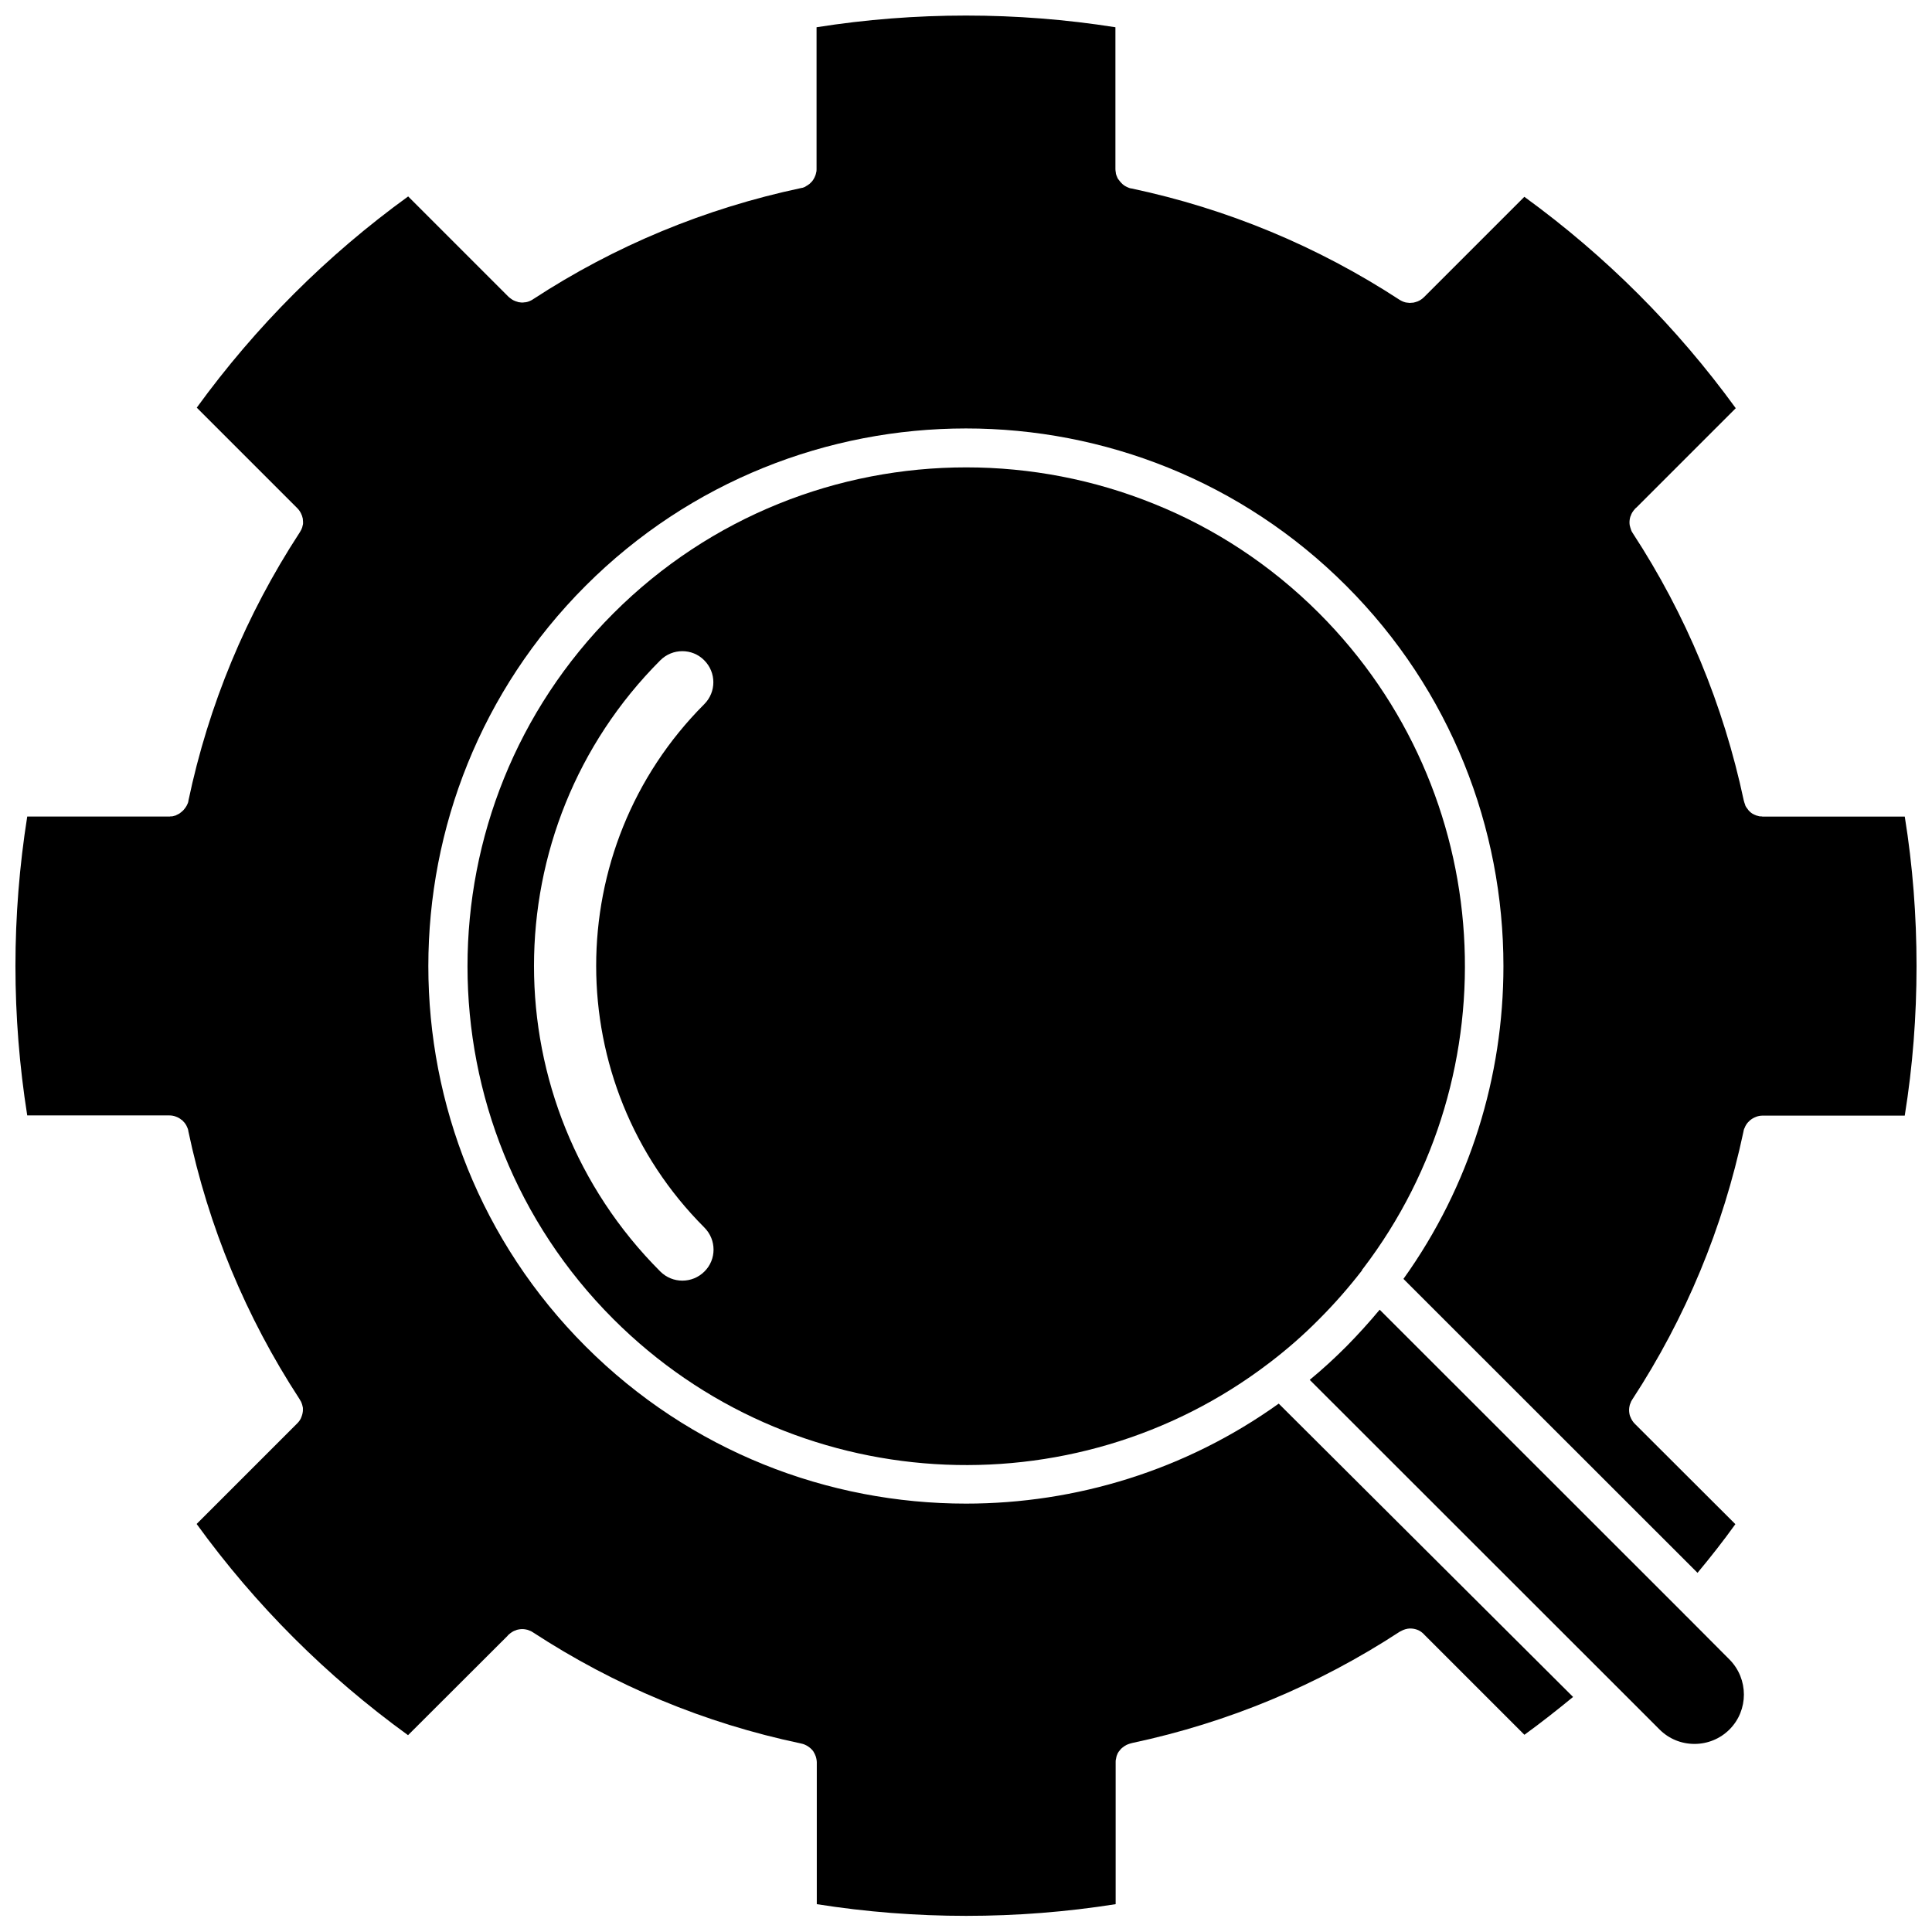
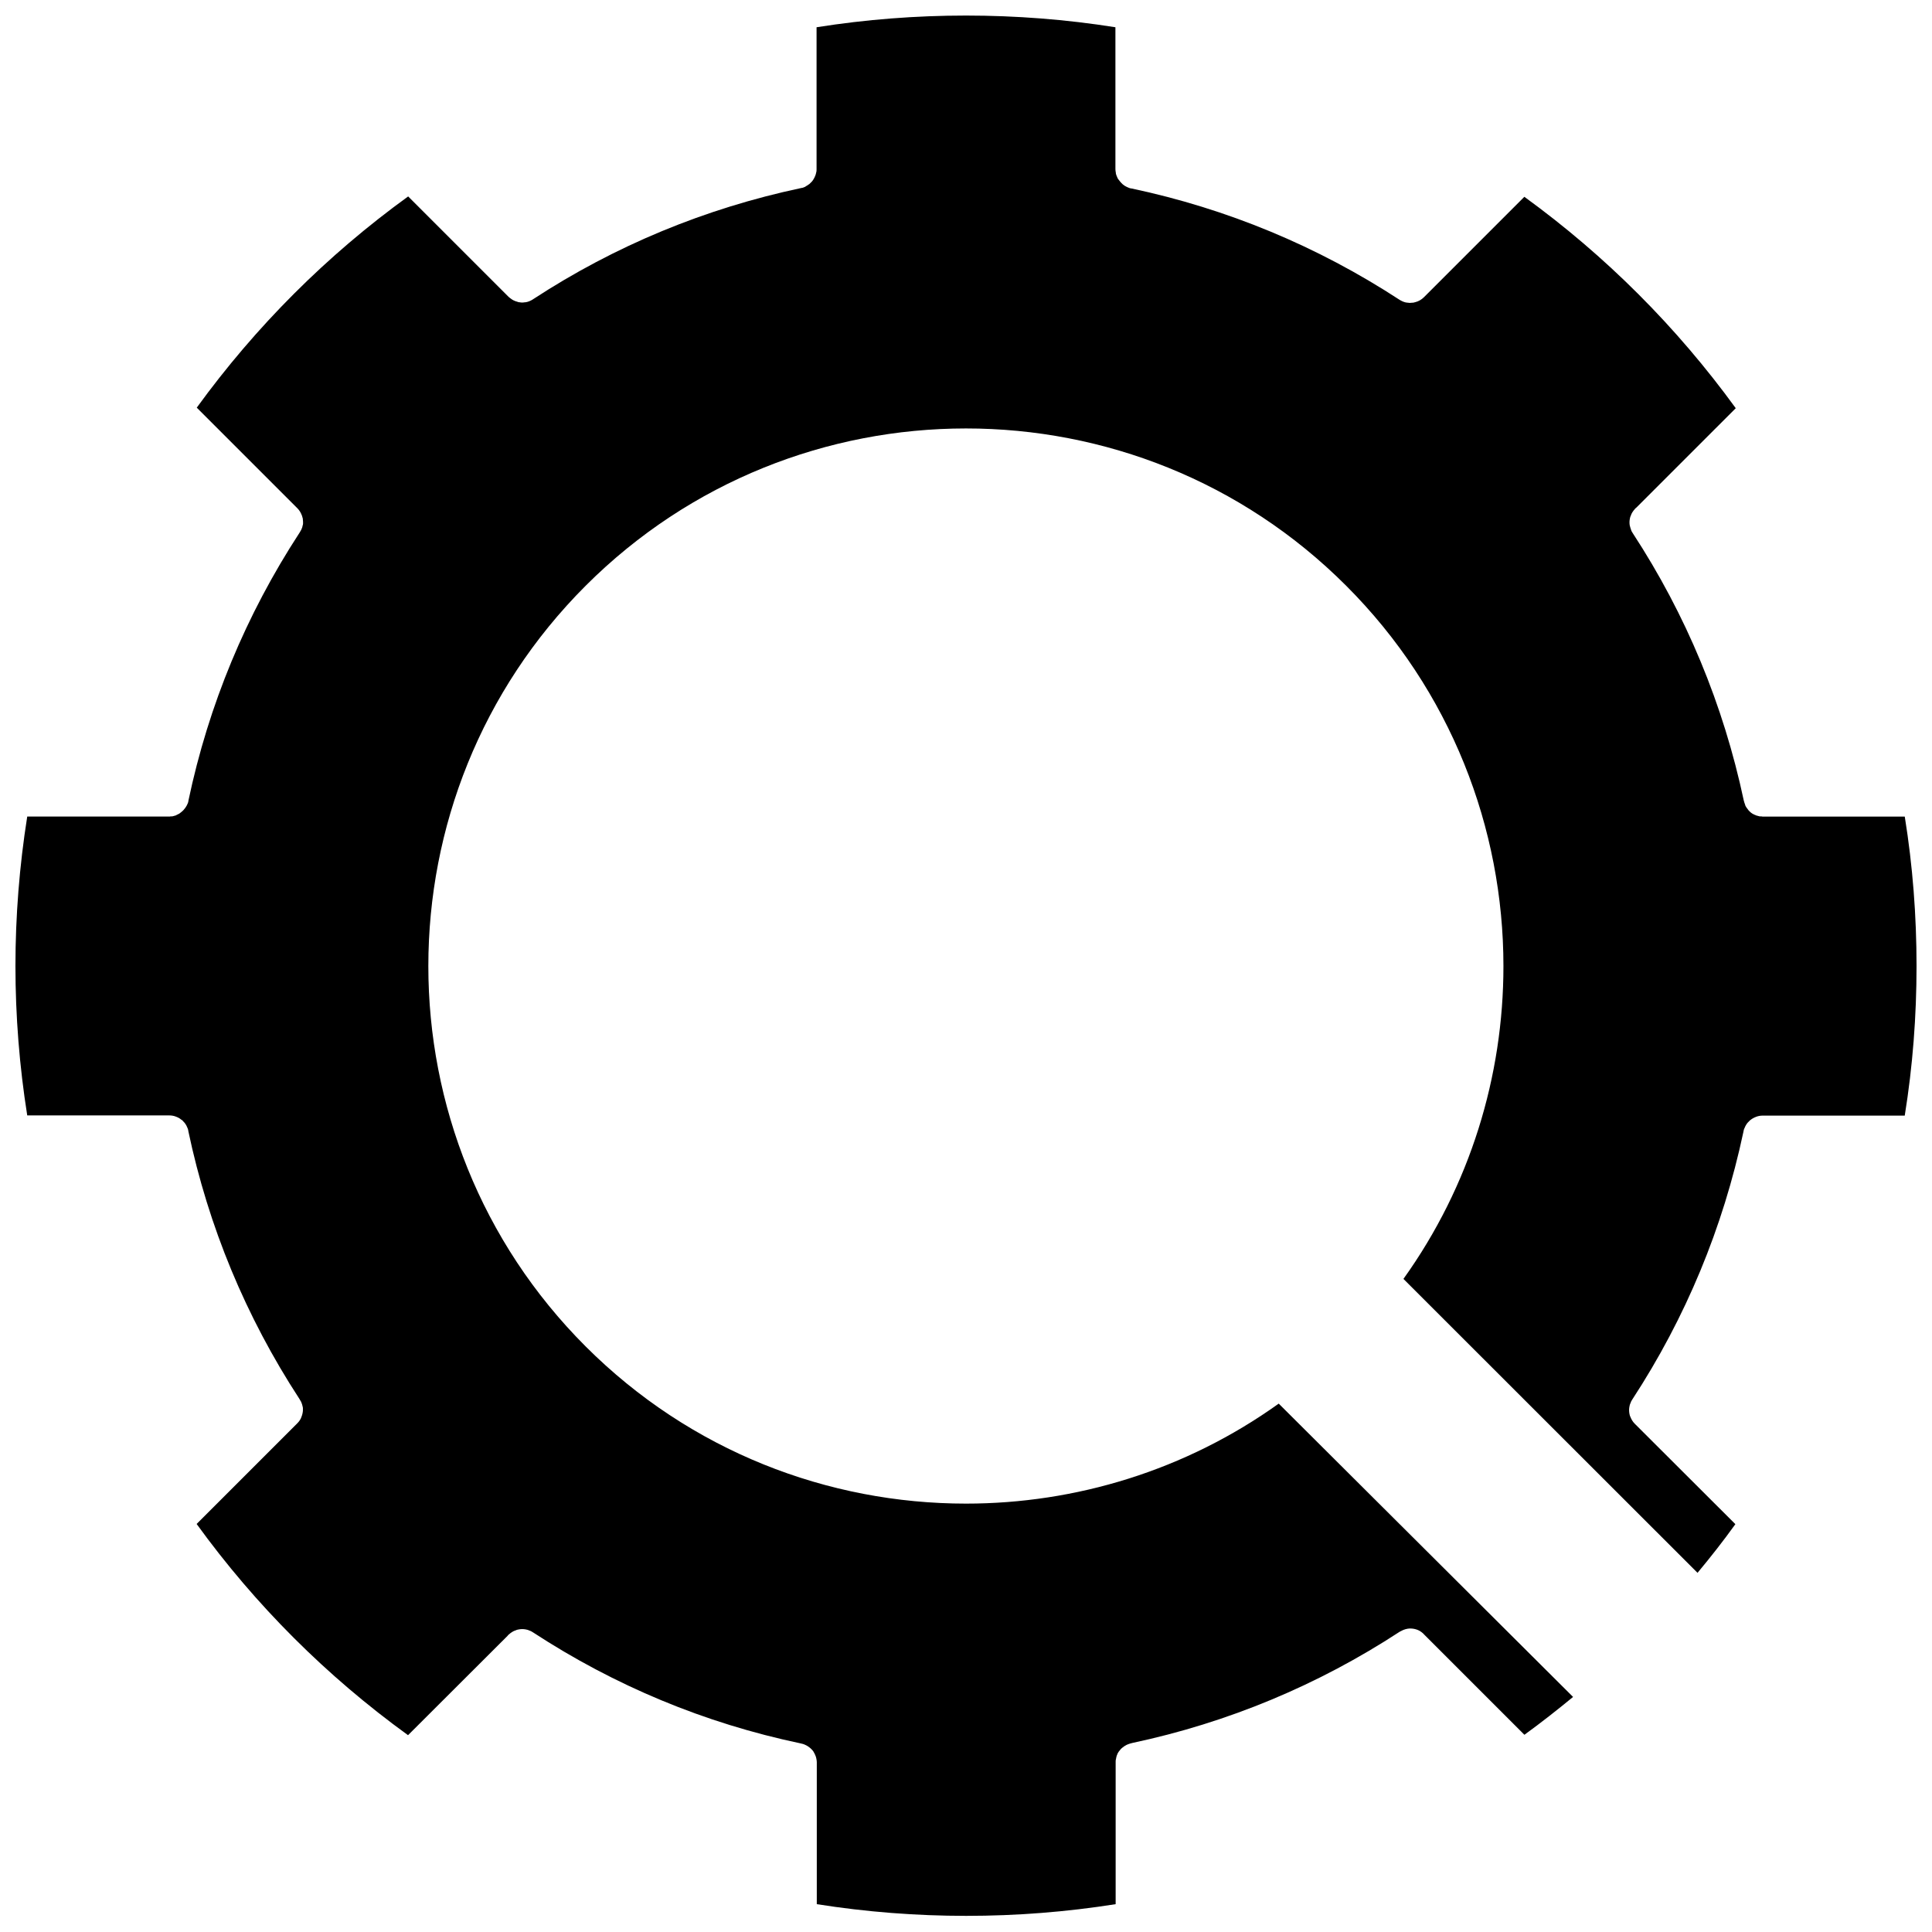
<svg xmlns="http://www.w3.org/2000/svg" width="800px" height="800px" version="1.1" viewBox="144 144 512 512">
  <defs>
    <clipPath id="a">
      <path d="m148.09 148.09h503.81v503.81h-503.81z" />
    </clipPath>
  </defs>
-   <path d="m505.25 480.16c39.5-51.793 35.621-126.3-11.688-173.66-12.898-12.898-27.809-22.57-43.73-28.969-15.922-6.449-32.848-9.672-49.777-9.672-33.855 0-67.711 12.898-93.508 38.691-51.539 51.59-51.539 135.47 0 187.02 47.309 47.309 121.87 51.238 173.66 11.738 0.152-0.102 0.25-0.203 0.402-0.301 4.535-3.477 8.867-7.254 12.949-11.387 4.133-4.133 7.91-8.465 11.387-12.949 0.047-0.254 0.148-0.355 0.301-0.504zm-174.57-10.832c3.223 3.223 3.223 8.465 0 11.637-1.613 1.613-3.727 2.418-5.844 2.418-2.117 0-4.231-0.805-5.844-2.418-44.637-44.637-44.637-117.29 0-161.98 3.223-3.223 8.465-3.223 11.637 0 3.223 3.223 3.223 8.414 0 11.637-38.191 38.242-38.191 100.46 0.051 138.7z" />
-   <path d="m590.84 572.25c-0.152-0.102-0.301-0.25-0.402-0.402l-80.809-80.762c-2.769 3.324-5.691 6.551-8.816 9.723-3.125 3.125-6.348 6.098-9.723 8.867l80.762 80.711c0.152 0.152 0.301 0.301 0.453 0.453l11.488 11.488c2.469 2.469 5.742 3.828 9.27 3.828 3.477 0 6.801-1.359 9.27-3.828 5.09-5.09 5.09-13.402 0-18.539z" />
  <g clip-path="url(#a)">
    <path d="m648.78 360.4h-37.082-0.555c-0.102 0-0.25 0-0.352-0.051h-0.301c-0.102 0-0.25 0-0.352-0.051-0.203-0.051-0.402-0.102-0.555-0.152-0.152 0-0.25-0.102-0.402-0.152-0.152-0.051-0.301-0.102-0.453-0.203-0.152-0.051-0.301-0.152-0.453-0.25-0.25-0.152-0.453-0.352-0.656-0.555-0.051-0.051-0.102-0.102-0.102-0.102-0.102-0.102-0.203-0.203-0.25-0.301-0.152-0.203-0.301-0.402-0.453-0.605-0.152-0.25-0.301-0.453-0.352-0.754-0.152-0.352-0.25-0.754-0.352-1.109-5.391-25.34-15.266-49.172-29.422-70.836-0.102-0.152-0.203-0.352-0.301-0.504-0.051-0.102-0.102-0.25-0.152-0.402-0.152-0.402-0.25-0.805-0.352-1.211-0.102-0.656-0.051-1.359 0.102-1.965 0.051-0.203 0.102-0.402 0.203-0.555 0.051-0.203 0.152-0.402 0.25-0.605 0.102-0.203 0.203-0.352 0.352-0.555 0.102-0.152 0.25-0.352 0.402-0.504 0.051-0.051 0.102-0.152 0.152-0.203l0.301-0.25 26.348-26.348c-15.668-21.562-34.461-40.355-56.023-56.023l-26.602 26.602c-0.656 0.656-1.461 1.109-2.266 1.309-0.152 0.051-0.25 0.051-0.402 0.102-0.102 0.051-0.25 0.051-0.402 0.051-0.203 0-0.402 0.051-0.605 0.051-0.203 0-0.352 0-0.555-0.051-0.152 0-0.301 0-0.453-0.051-0.152 0-0.301-0.051-0.453-0.102-0.203-0.051-0.453-0.152-0.656-0.25-0.25-0.102-0.453-0.25-0.656-0.352-21.766-14.207-45.645-24.133-71.086-29.523h-0.102c-0.25-0.051-0.453-0.102-0.656-0.203-0.25-0.102-0.504-0.203-0.754-0.352-0.102-0.051-0.203-0.102-0.352-0.203-0.102-0.102-0.25-0.203-0.402-0.301-0.102-0.102-0.203-0.203-0.301-0.301-0.051-0.051-0.102-0.102-0.152-0.152-0.203-0.203-0.352-0.402-0.504-0.605-0.211-0.246-0.309-0.398-0.41-0.551-0.102-0.25-0.203-0.453-0.301-0.707-0.102-0.25-0.203-0.555-0.203-0.855-0.051-0.25-0.102-0.555-0.102-0.855v-37.633c-26.098-4.133-53.102-4.133-79.199 0v37.586c0 0.301 0 0.605-0.102 0.906-0.051 0.25-0.102 0.504-0.203 0.754-0.051 0.102-0.102 0.25-0.152 0.352-0.051 0.152-0.152 0.352-0.25 0.504-0.203 0.402-0.504 0.805-0.855 1.109-0.203 0.25-0.453 0.453-0.754 0.605-0.102 0.102-0.25 0.203-0.402 0.25-0.203 0.152-0.402 0.301-0.656 0.352-0.152 0.102-0.352 0.152-0.555 0.152-0.051 0.051-0.102 0.051-0.203 0.051-25.391 5.391-49.273 15.266-70.938 29.422-0.051 0.051-0.102 0.051-0.152 0.102-0.203 0.152-0.453 0.25-0.656 0.352-0.203 0.102-0.453 0.203-0.656 0.25-0.152 0.051-0.301 0.102-0.453 0.102-0.152 0.051-0.301 0.051-0.453 0.051-0.203 0.051-0.352 0.051-0.555 0.051s-0.402 0-0.605-0.051c-0.25 0-0.504-0.051-0.707-0.152-0.352-0.102-0.707-0.203-1.059-0.402-0.203-0.102-0.352-0.203-0.555-0.352-0.25-0.152-0.453-0.352-0.707-0.555l-26.602-26.602c-21.562 15.617-40.355 34.41-56.023 55.973l26.648 26.648c0.555 0.555 0.906 1.16 1.16 1.812 0.102 0.152 0.102 0.301 0.152 0.453 0.051 0.102 0.051 0.25 0.102 0.352 0.051 0.102 0.051 0.25 0.051 0.352 0 0.203 0.051 0.402 0.051 0.605v0.555c0 0.152-0.051 0.301-0.102 0.453-0.051 0.352-0.152 0.656-0.301 0.957-0.051 0.152-0.102 0.25-0.203 0.402-0.102 0.25-0.25 0.402-0.352 0.605-14.156 21.715-24.082 45.594-29.422 70.988v0.102c-0.051 0.25-0.102 0.453-0.203 0.656 0 0.051-0.051 0.102-0.102 0.203-0.102 0.25-0.203 0.453-0.352 0.656-0.152 0.25-0.301 0.453-0.453 0.605-0.051 0.102-0.152 0.203-0.25 0.301-0.051 0.051-0.102 0.102-0.102 0.102-0.203 0.203-0.453 0.402-0.656 0.555-0.238 0.203-0.391 0.305-0.543 0.352-0.152 0.102-0.352 0.152-0.504 0.25-0.102 0.102-0.203 0.102-0.352 0.152-0.203 0.051-0.352 0.102-0.555 0.152-0.102 0.051-0.25 0.051-0.402 0.051h-0.25c-0.102 0.051-0.25 0.051-0.352 0.051h-0.555-37.082c-2.066 13.051-3.125 26.352-3.125 39.602s1.059 26.551 3.125 39.598h37.633c0.605 0 1.211 0.102 1.715 0.301 0.555 0.203 1.059 0.453 1.512 0.855h0.051c0.203 0.152 0.402 0.352 0.555 0.555l0.152 0.152c0.152 0.203 0.301 0.352 0.402 0.555 0.152 0.203 0.25 0.453 0.352 0.707 0.051 0.051 0.051 0.102 0.102 0.203 0.102 0.203 0.152 0.453 0.203 0.656v0.102c5.34 25.391 15.266 49.273 29.422 70.988 0.102 0.203 0.25 0.402 0.352 0.605 0.102 0.152 0.152 0.25 0.203 0.402 0.152 0.301 0.203 0.605 0.301 0.957 0.051 0.152 0.051 0.301 0.102 0.453v0.555c0 0.203 0 0.402-0.051 0.605 0 0.203-0.102 0.453-0.152 0.707-0.051 0.152-0.102 0.352-0.152 0.453-0.203 0.656-0.605 1.258-1.16 1.812l-26.648 26.648c15.617 21.562 34.461 40.355 56.023 55.973l26.348-26.301 0.25-0.301c0.051-0.051 0.152-0.102 0.203-0.152 0.152-0.152 0.352-0.301 0.504-0.402s0.352-0.25 0.555-0.352c0.203-0.102 0.402-0.203 0.605-0.25 0.203-0.102 0.352-0.152 0.555-0.203 0.656-0.152 1.309-0.203 1.965-0.102 0.402 0.051 0.805 0.152 1.211 0.352 0.102 0.051 0.25 0.102 0.402 0.152 0.152 0.102 0.352 0.203 0.504 0.301 21.664 14.156 45.492 24.082 70.887 29.422 0.102 0 0.152 0.051 0.203 0.051 0.301 0.051 0.605 0.152 0.855 0.25 0.25 0.102 0.453 0.203 0.707 0.352 0.203 0.102 0.453 0.301 0.656 0.453 0.102 0.051 0.152 0.152 0.25 0.203 0.152 0.152 0.301 0.301 0.453 0.453l0.051 0.051c0.203 0.25 0.352 0.453 0.453 0.707 0.102 0.152 0.203 0.352 0.25 0.504 0.051 0.102 0.102 0.25 0.152 0.352 0.102 0.25 0.152 0.504 0.203 0.754 0.051 0.301 0.102 0.555 0.102 0.855v37.633c26.098 4.133 53.102 4.133 79.199 0v-37.633-0.051c0-0.301 0-0.555 0.102-0.855 0.051-0.301 0.102-0.555 0.203-0.855 0.102-0.25 0.203-0.504 0.301-0.707 0 0 0-0.051 0.051-0.051 0.102-0.203 0.25-0.402 0.402-0.555 0.051-0.051 0.102-0.152 0.152-0.203 0.152-0.203 0.301-0.352 0.504-0.504 0.051-0.051 0.102-0.102 0.203-0.152 0.203-0.152 0.352-0.301 0.555-0.402 0.25-0.152 0.504-0.301 0.805-0.402 0.352-0.152 0.754-0.25 1.16-0.352 25.34-5.391 49.172-15.316 70.836-29.473 0.102-0.051 0.203-0.102 0.301-0.152 0.203-0.102 0.402-0.203 0.605-0.301 0.402-0.152 0.805-0.301 1.211-0.352 0.656-0.102 1.359-0.051 1.965 0.102 0.152 0.051 0.352 0.102 0.504 0.152 0.555 0.203 1.059 0.504 1.512 0.906 0.102 0.102 0.25 0.203 0.352 0.352l26.602 26.602c4.383-3.176 8.664-6.551 12.898-10.027l-78.004-77.734c-24.688 17.684-53.809 26.5-82.875 26.5-36.527 0-73.004-13.855-100.81-41.664-55.57-55.57-55.57-146 0-201.57 55.57-55.57 146-55.621 201.57 0 27.762 27.762 41.664 64.285 41.664 100.81 0 29.121-8.816 58.191-26.5 82.875l77.938 77.891c3.477-4.18 6.852-8.465 10.027-12.898l-26.348-26.301-0.301-0.301c-0.555-0.555-0.906-1.16-1.16-1.812-0.102-0.203-0.152-0.352-0.203-0.555-0.152-0.656-0.203-1.309-0.102-1.965 0.051-0.402 0.152-0.805 0.352-1.211 0.051-0.102 0.102-0.25 0.152-0.402 0.102-0.203 0.203-0.352 0.301-0.504 14.156-21.664 24.031-45.492 29.422-70.836 0.051-0.402 0.152-0.805 0.352-1.16 0.102-0.301 0.25-0.555 0.402-0.805 0.102-0.203 0.25-0.352 0.402-0.555 0.051-0.051 0.102-0.102 0.152-0.152 0.555-0.656 1.309-1.109 2.117-1.41 0.555-0.203 1.109-0.301 1.715-0.301h37.633c2.117-13.098 3.125-26.398 3.125-39.648s-1.008-26.551-3.121-39.602z" />
  </g>
</svg>